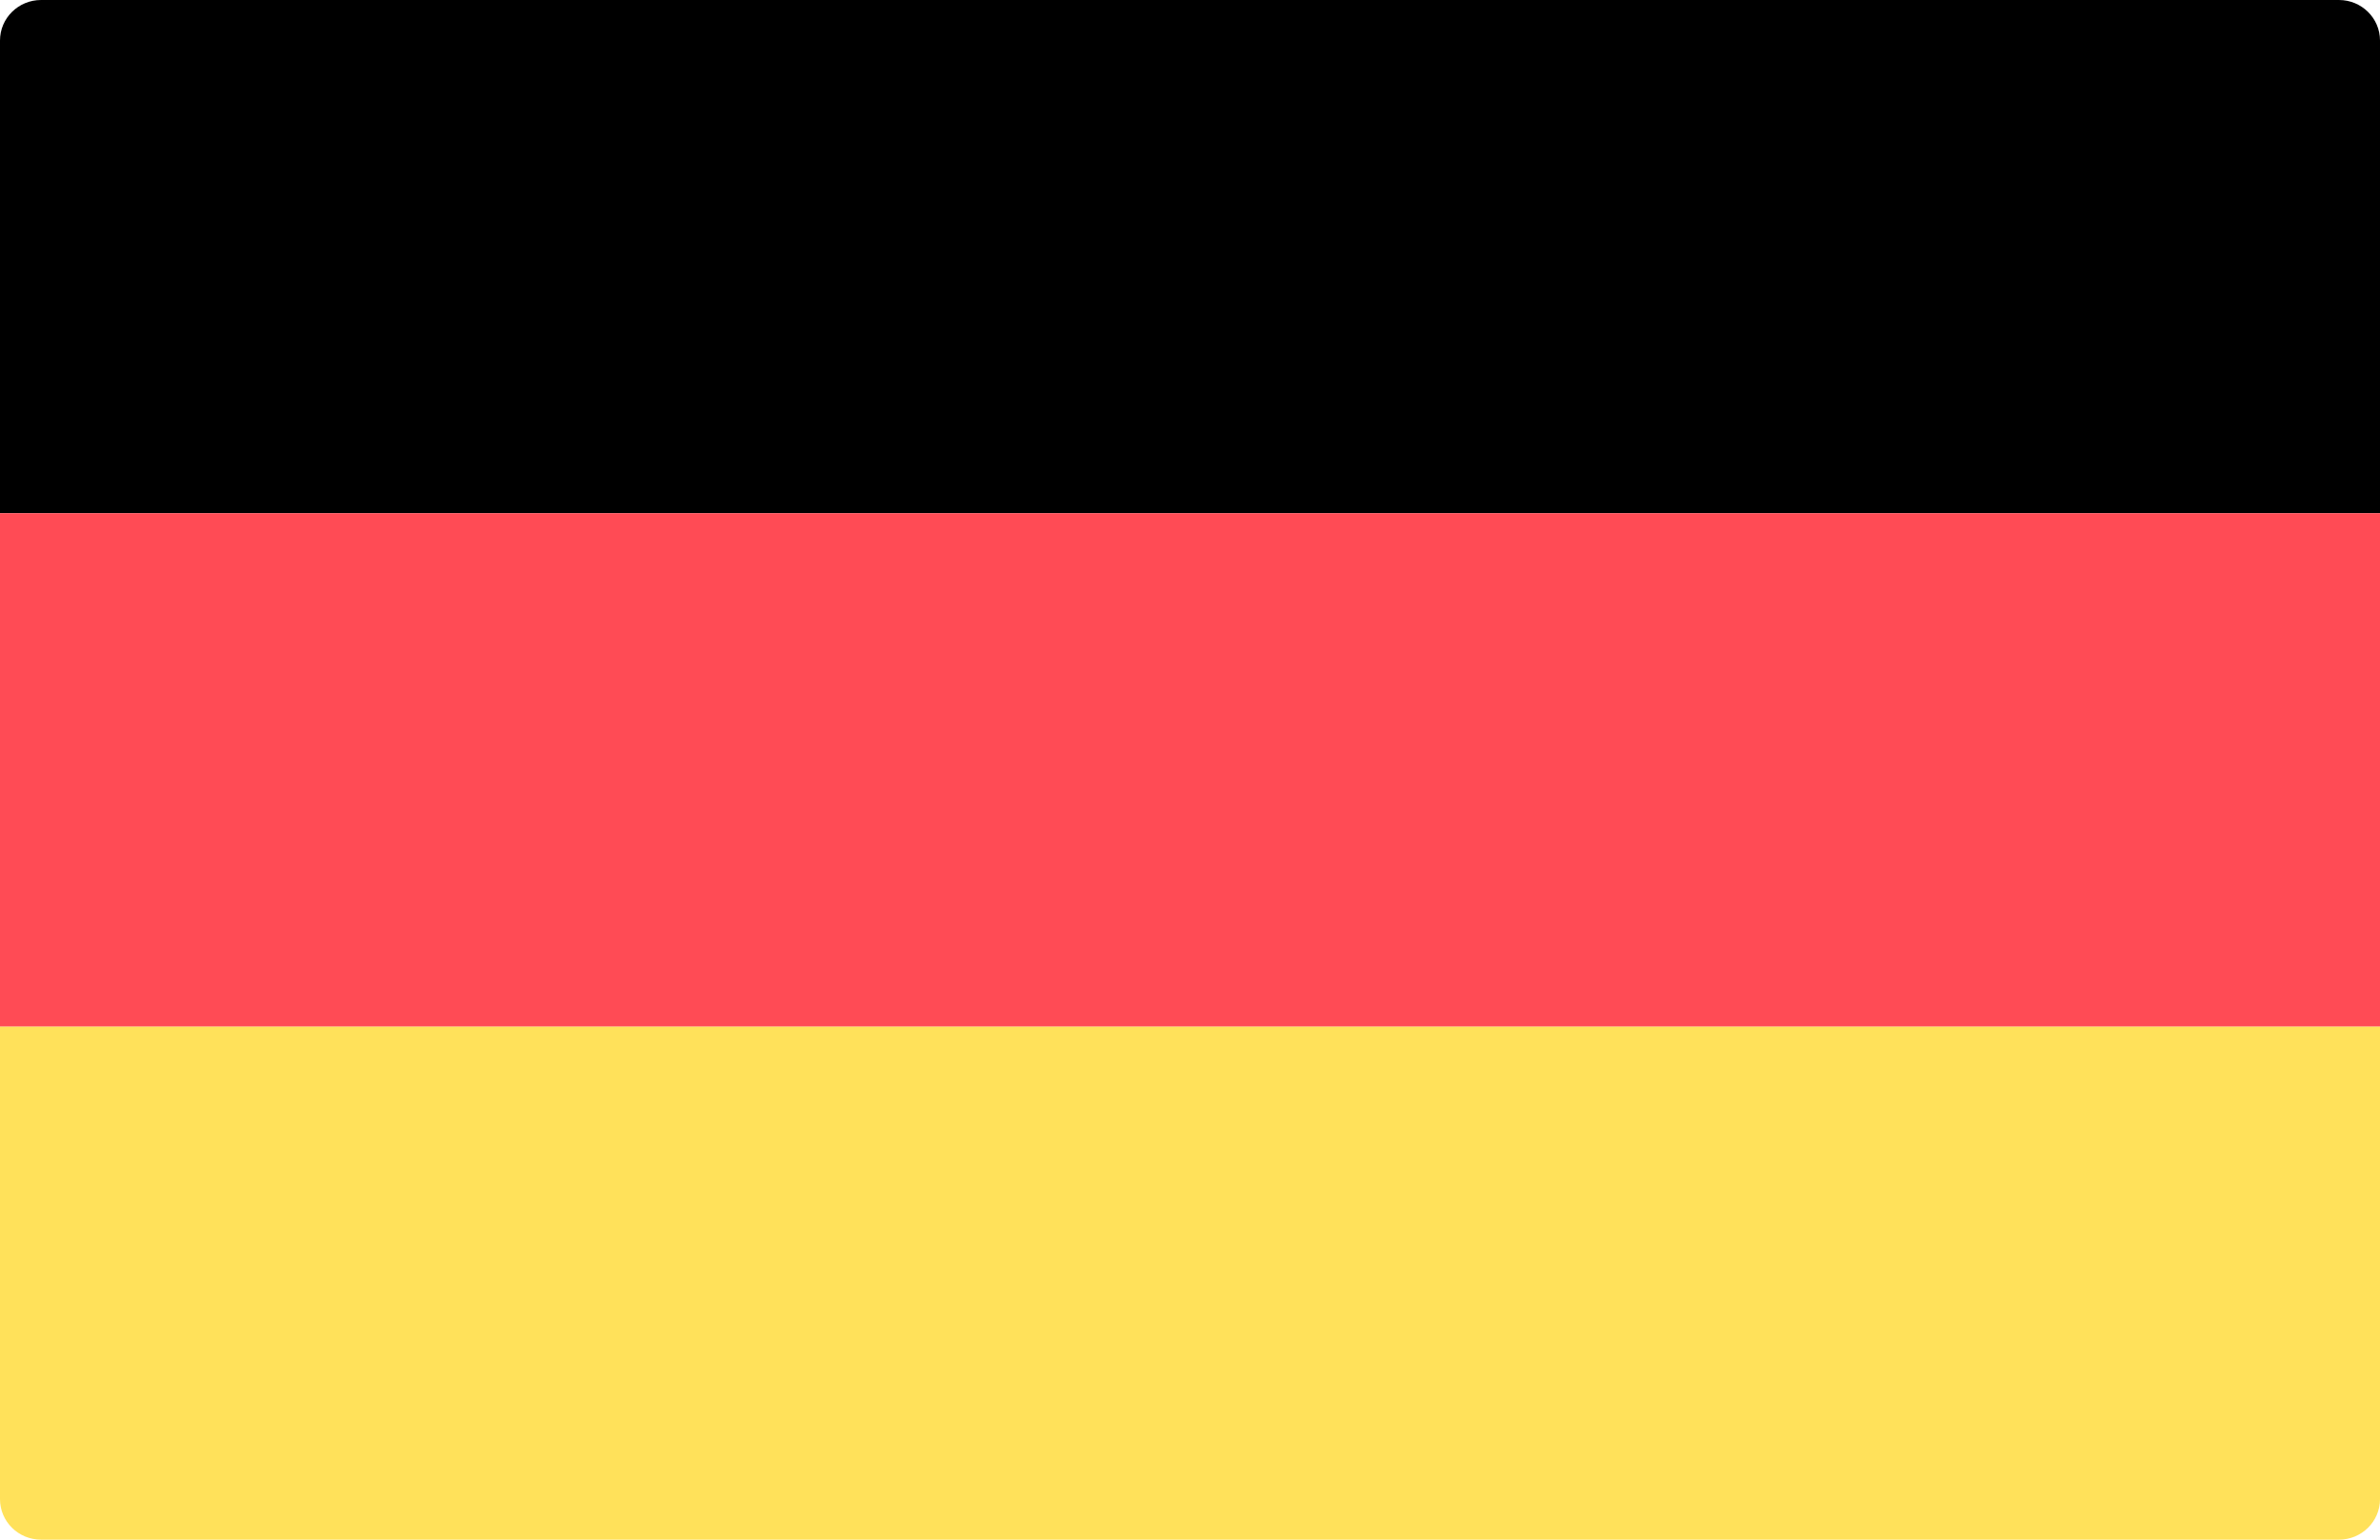
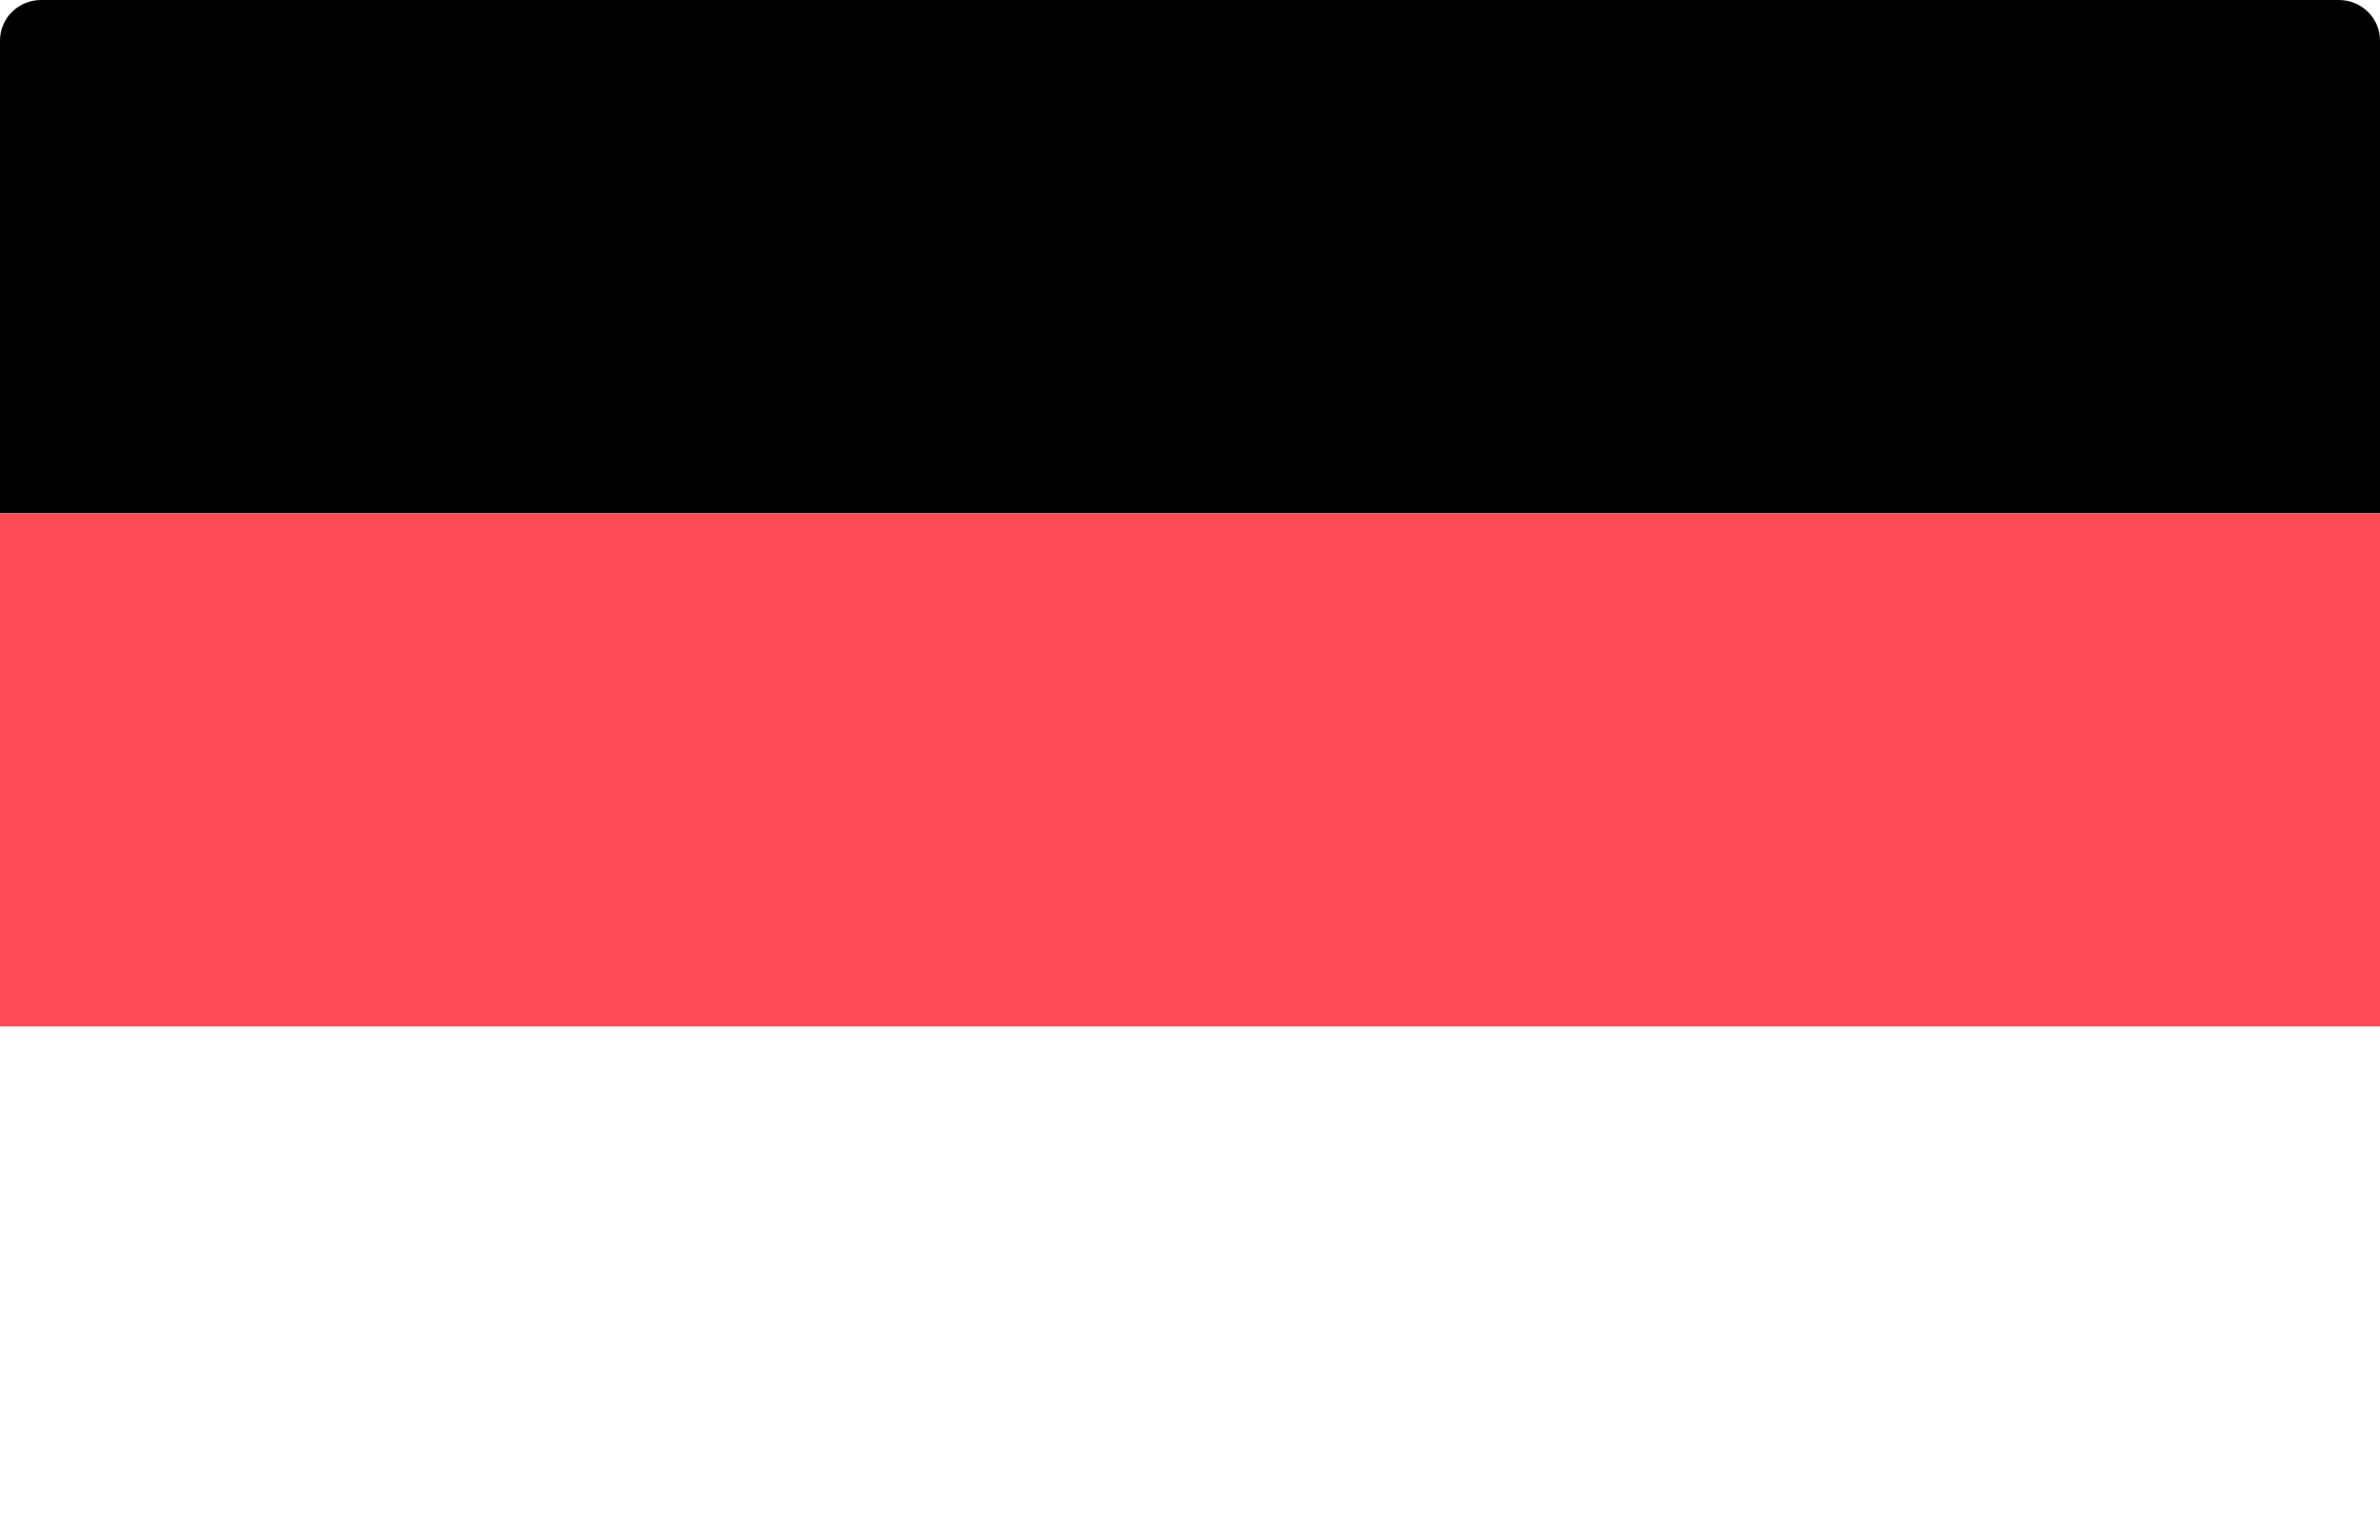
<svg xmlns="http://www.w3.org/2000/svg" width="102" height="66" viewBox="0 0 102 66" fill="none">
  <path d="M102 22H0V1.737C0 0.778 0.788 0 1.759 0H100.241C101.212 0 102 0.778 102 1.737L102 22Z" fill="black" />
-   <path d="M100.241 66H1.759C0.788 66 0 65.222 0 64.263V44H102V64.263C102 65.222 101.212 66 100.241 66Z" fill="#FFE15A" />
  <path d="M102 22H0V44H102V22Z" fill="#FF4B55" />
</svg>